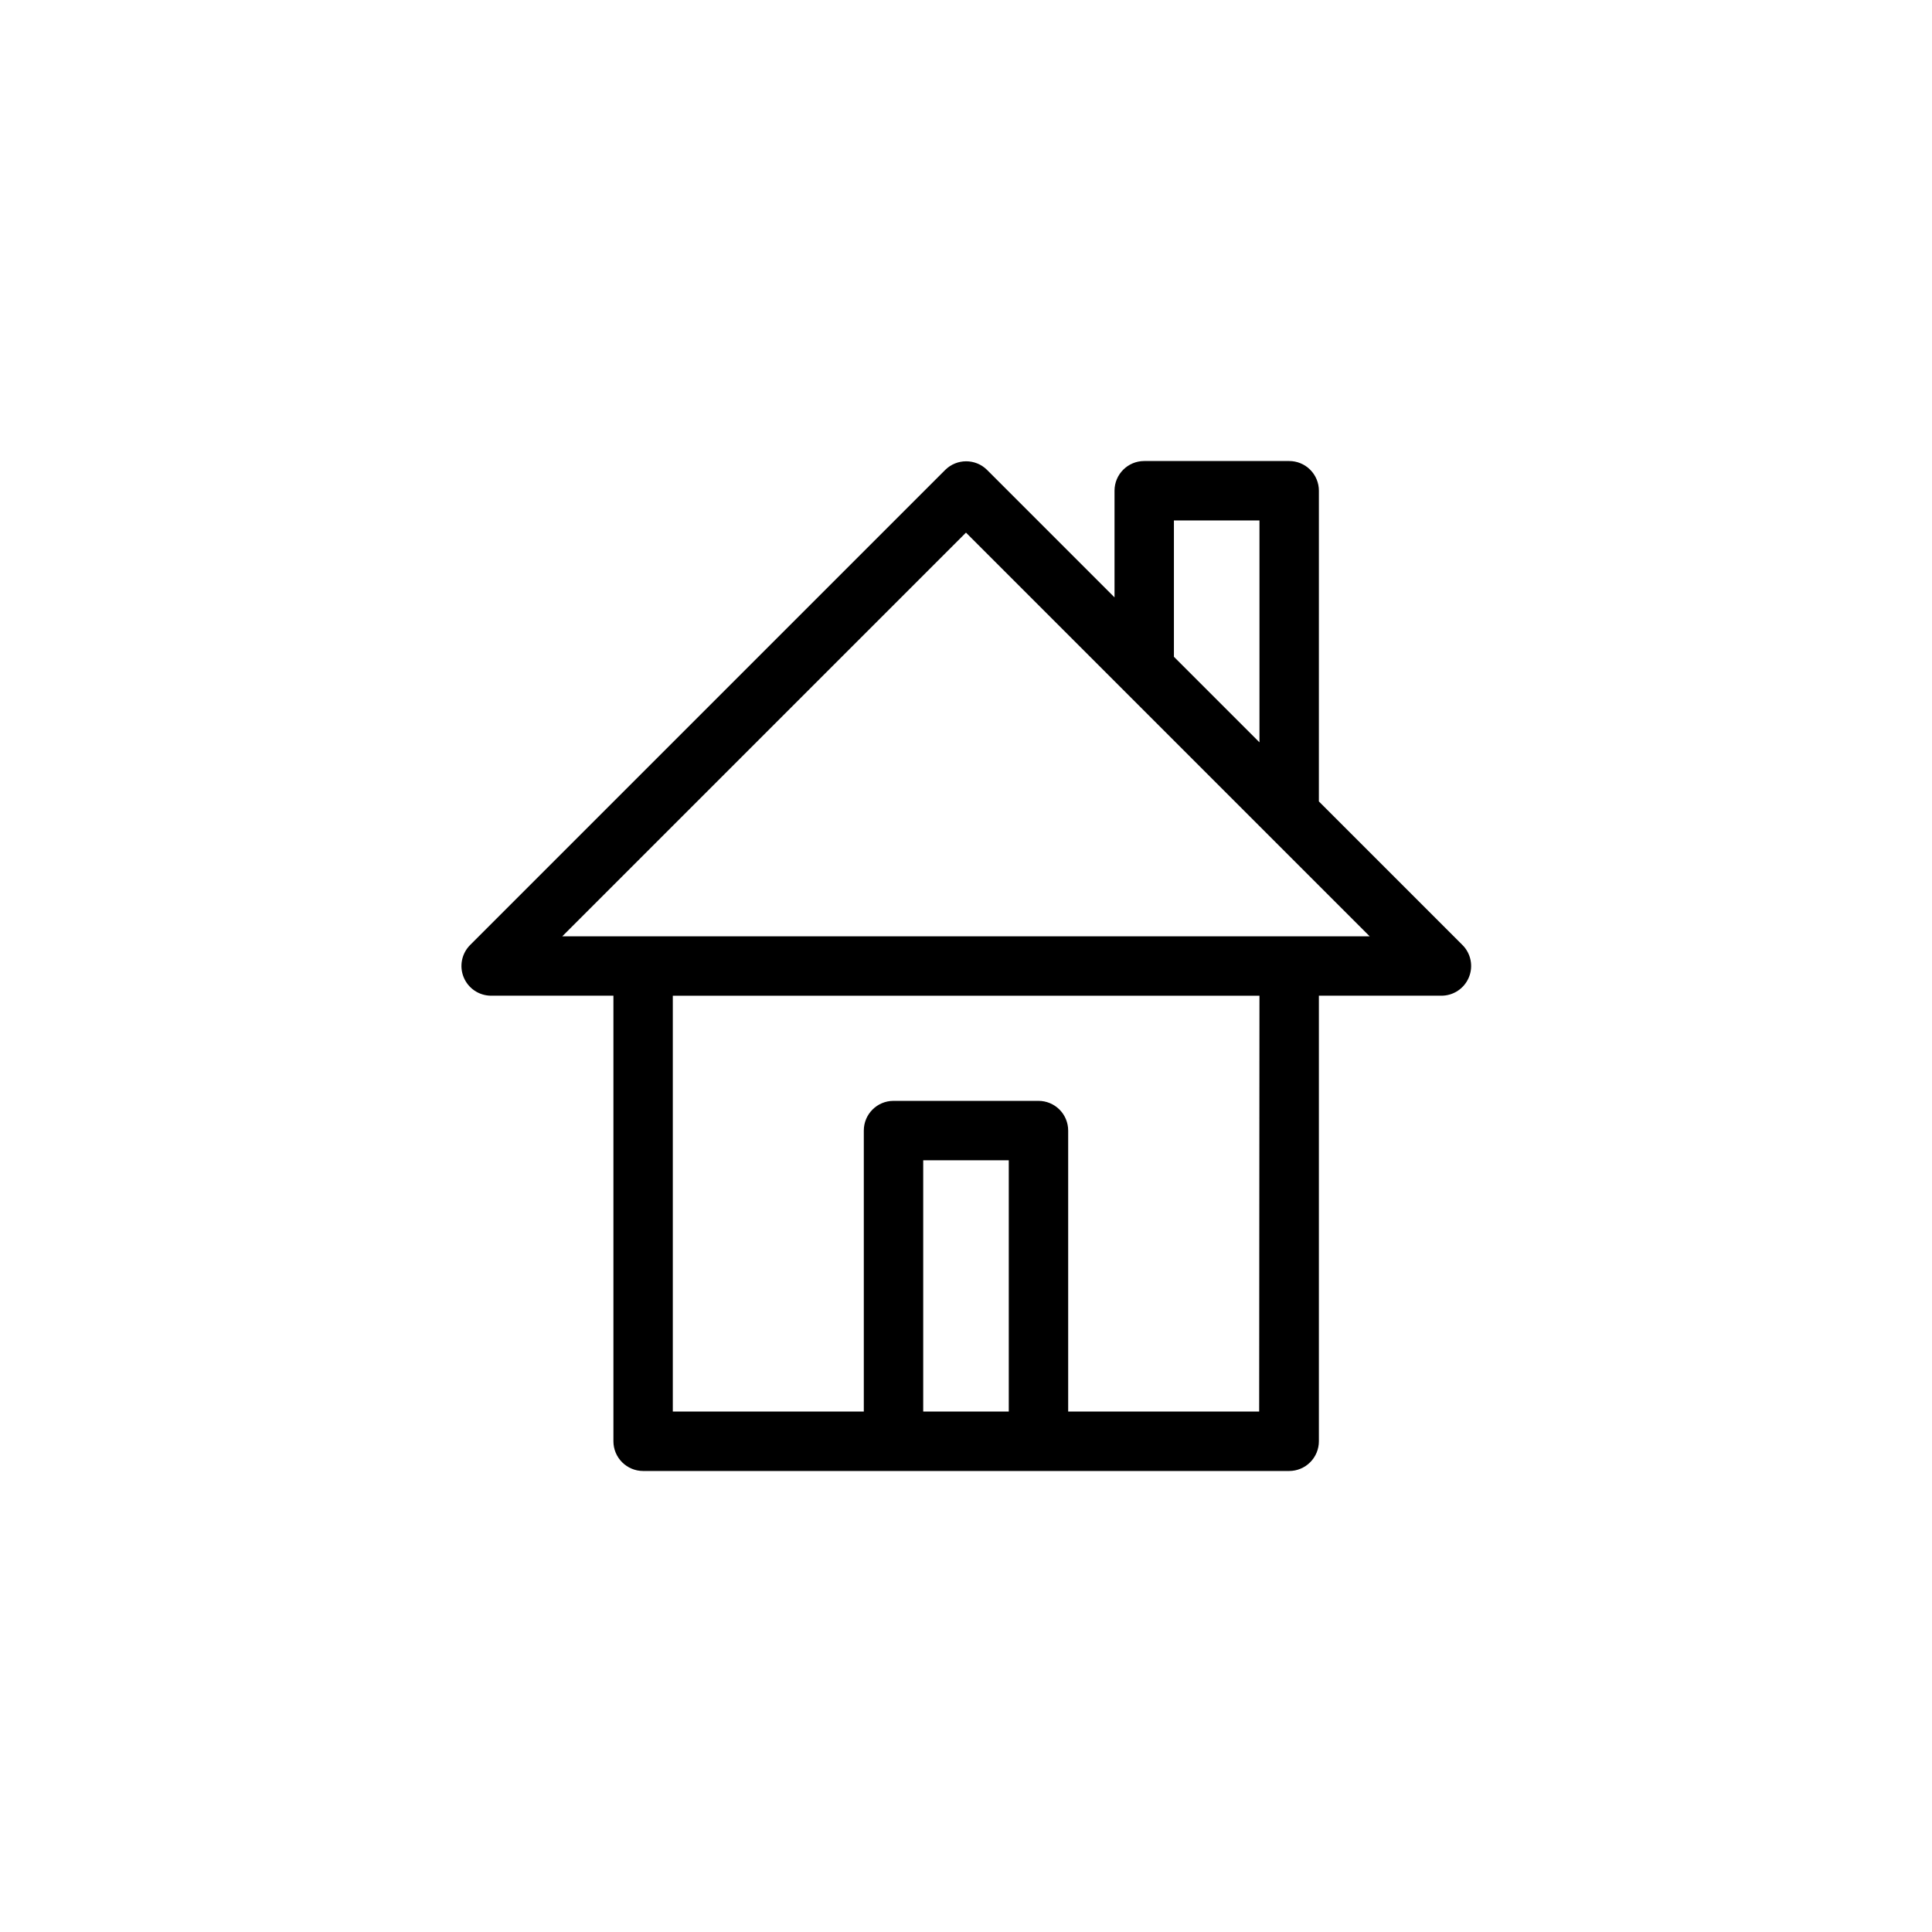
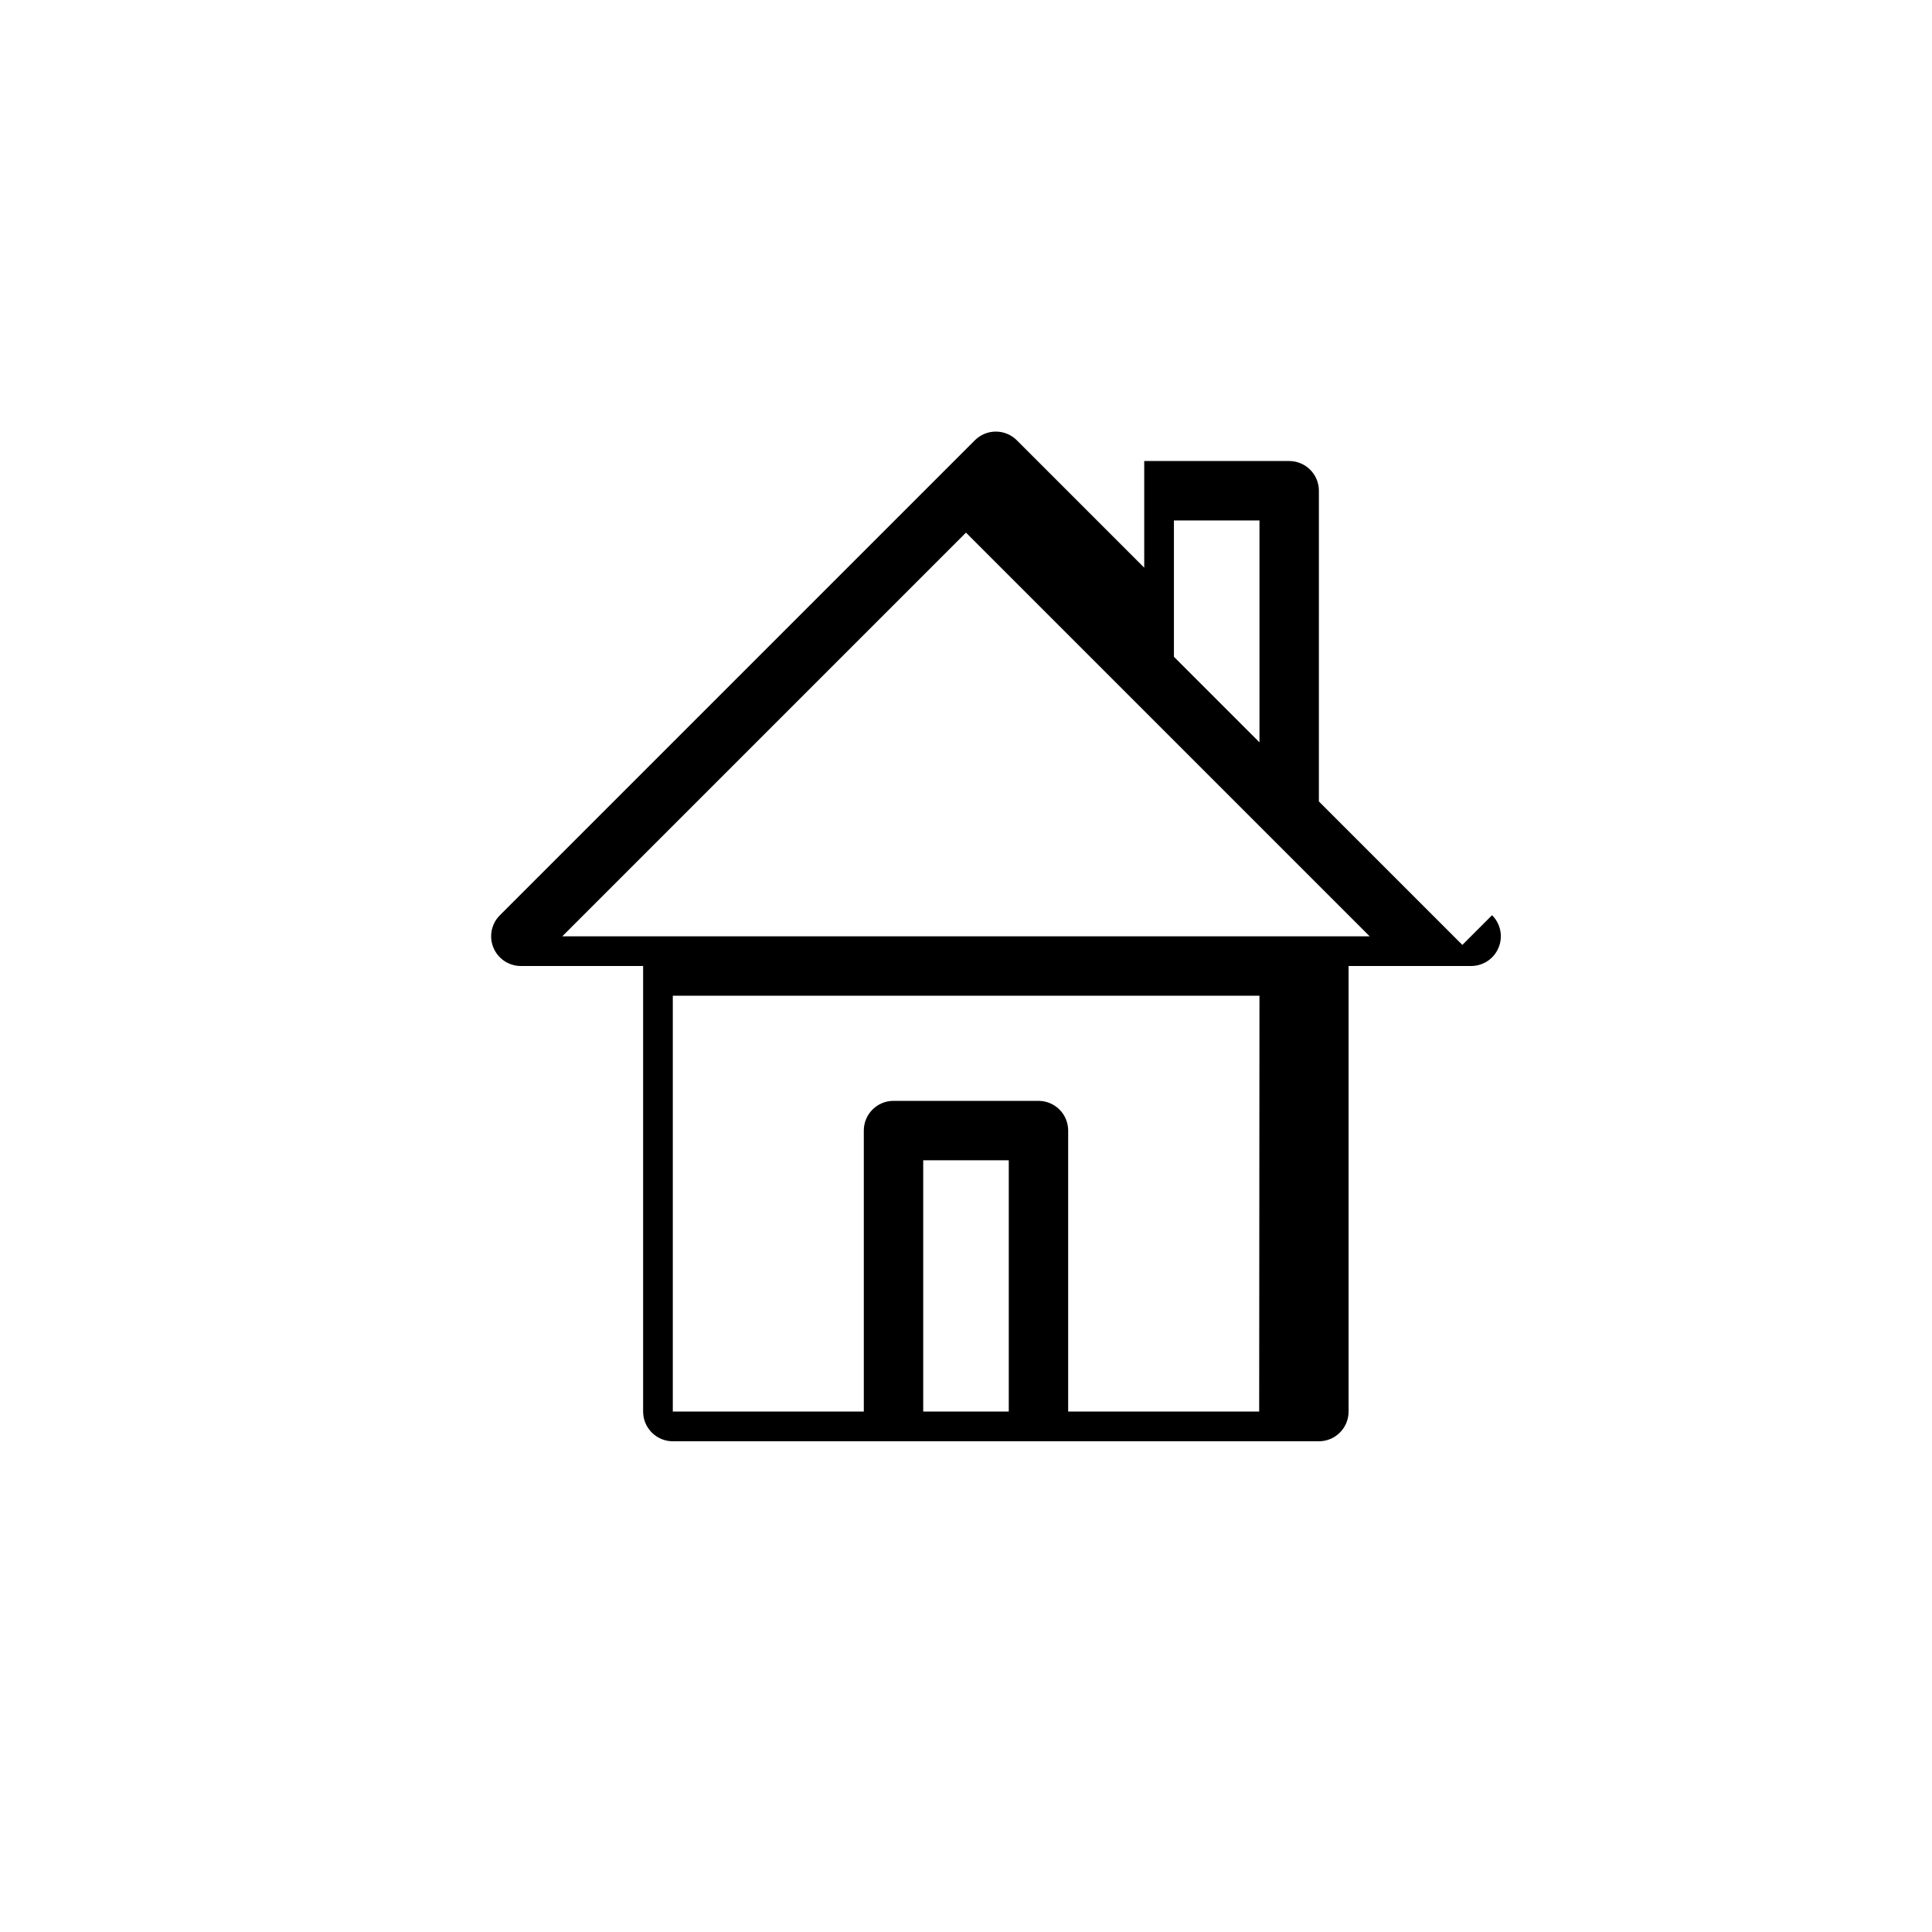
<svg xmlns="http://www.w3.org/2000/svg" fill="#000000" width="800px" height="800px" version="1.1" viewBox="144 144 512 512">
-   <path d="m531.54 394.41-38.023-38.023 0.004-82.34c0-2.09-0.832-4.09-2.309-5.566-1.477-1.477-3.477-2.305-5.566-2.305h-38.414c-4.348 0-7.871 3.523-7.871 7.871v28.262l-33.773-33.773c-3.07-3.051-8.027-3.051-11.098 0l-125.95 125.95c-2.203 2.25-2.856 5.598-1.656 8.508 1.199 2.914 4.019 4.832 7.168 4.875h32.512v118.08c0 2.09 0.828 4.09 2.305 5.566 1.477 1.477 3.481 2.309 5.566 2.309h171.21c2.09 0 4.09-0.832 5.566-2.309 1.477-1.477 2.309-3.477 2.309-5.566v-118.08h32.43c3.199 0.02 6.09-1.898 7.316-4.856 1.227-2.953 0.547-6.356-1.727-8.605zm-76.438-112.49h22.672v58.805l-22.672-22.672zm-66.438 236.16v-66.598h22.672v66.598zm89.031 0h-50.617v-74.469c0-2.086-0.828-4.09-2.305-5.566-1.477-1.477-3.481-2.305-5.566-2.305h-38.418c-4.348 0-7.871 3.523-7.871 7.871v74.469h-50.617v-110.21h155.47zm7.871-125.95h-192.55l106.98-106.98 106.98 106.98z" />
+   <path d="m531.54 394.41-38.023-38.023 0.004-82.34c0-2.09-0.832-4.09-2.309-5.566-1.477-1.477-3.477-2.305-5.566-2.305h-38.414v28.262l-33.773-33.773c-3.07-3.051-8.027-3.051-11.098 0l-125.95 125.95c-2.203 2.25-2.856 5.598-1.656 8.508 1.199 2.914 4.019 4.832 7.168 4.875h32.512v118.08c0 2.09 0.828 4.09 2.305 5.566 1.477 1.477 3.481 2.309 5.566 2.309h171.21c2.09 0 4.09-0.832 5.566-2.309 1.477-1.477 2.309-3.477 2.309-5.566v-118.08h32.43c3.199 0.02 6.09-1.898 7.316-4.856 1.227-2.953 0.547-6.356-1.727-8.605zm-76.438-112.49h22.672v58.805l-22.672-22.672zm-66.438 236.16v-66.598h22.672v66.598zm89.031 0h-50.617v-74.469c0-2.086-0.828-4.09-2.305-5.566-1.477-1.477-3.481-2.305-5.566-2.305h-38.418c-4.348 0-7.871 3.523-7.871 7.871v74.469h-50.617v-110.21h155.47zm7.871-125.95h-192.55l106.98-106.98 106.98 106.98z" />
</svg>